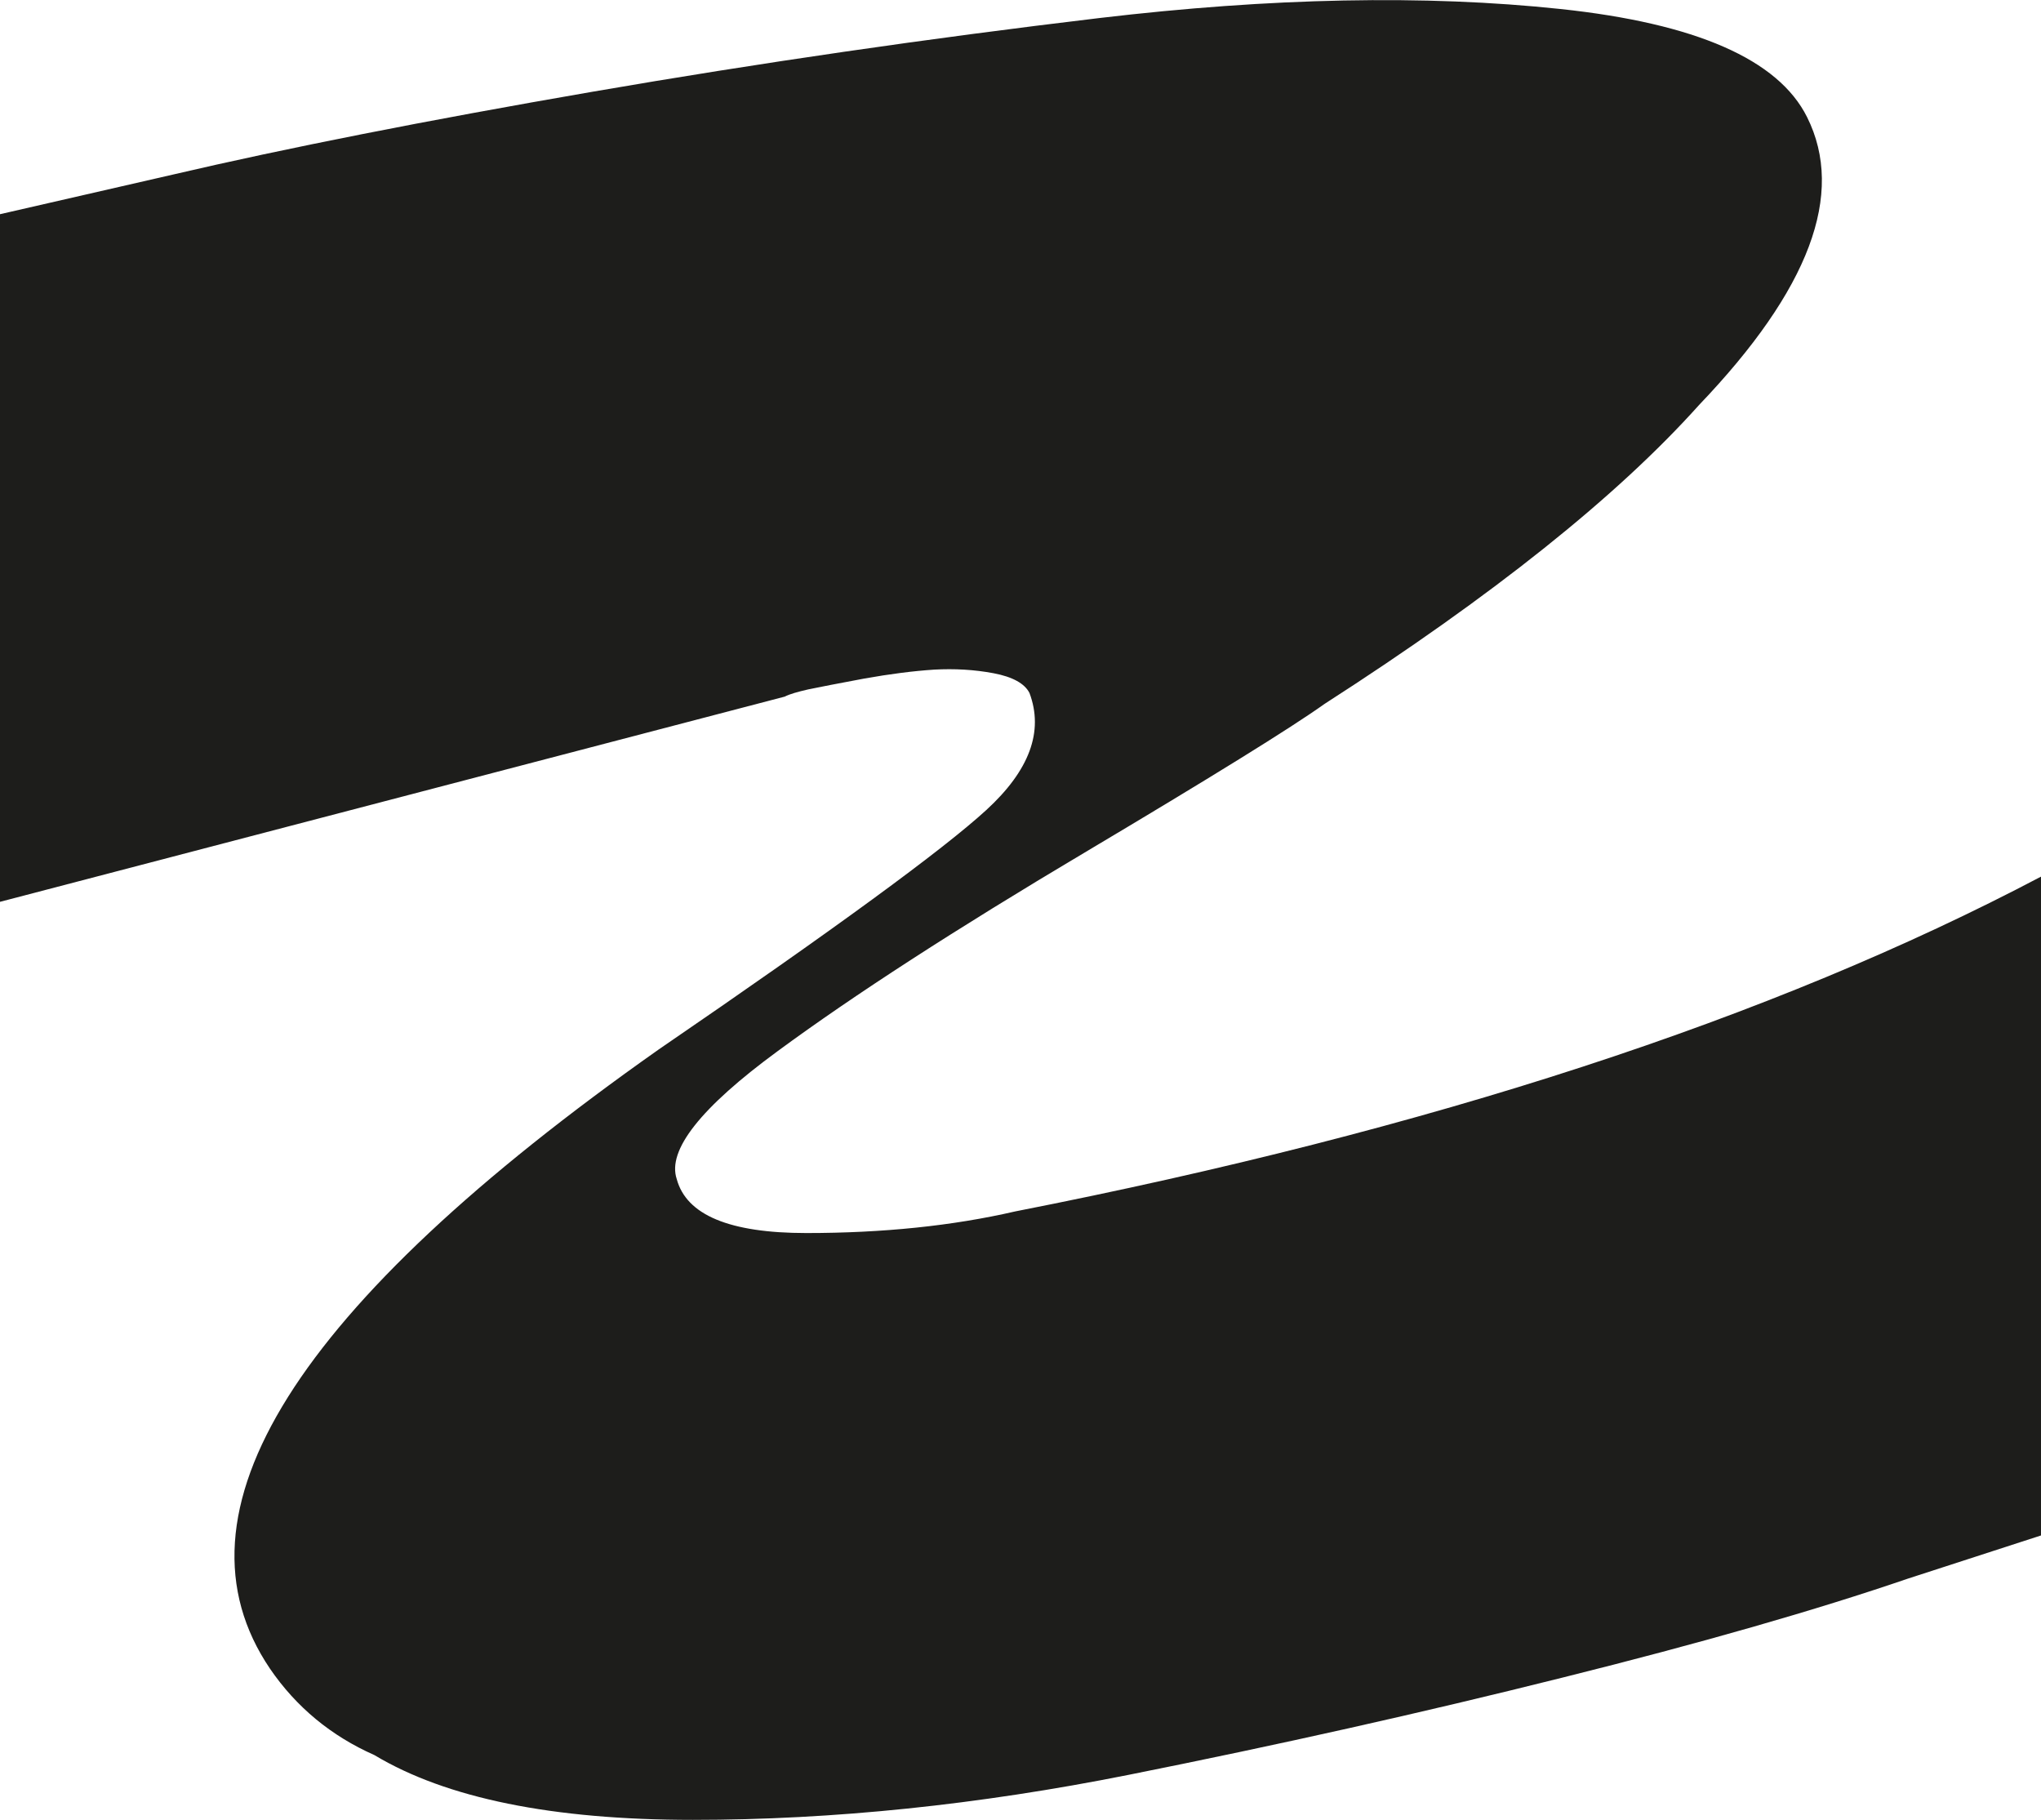
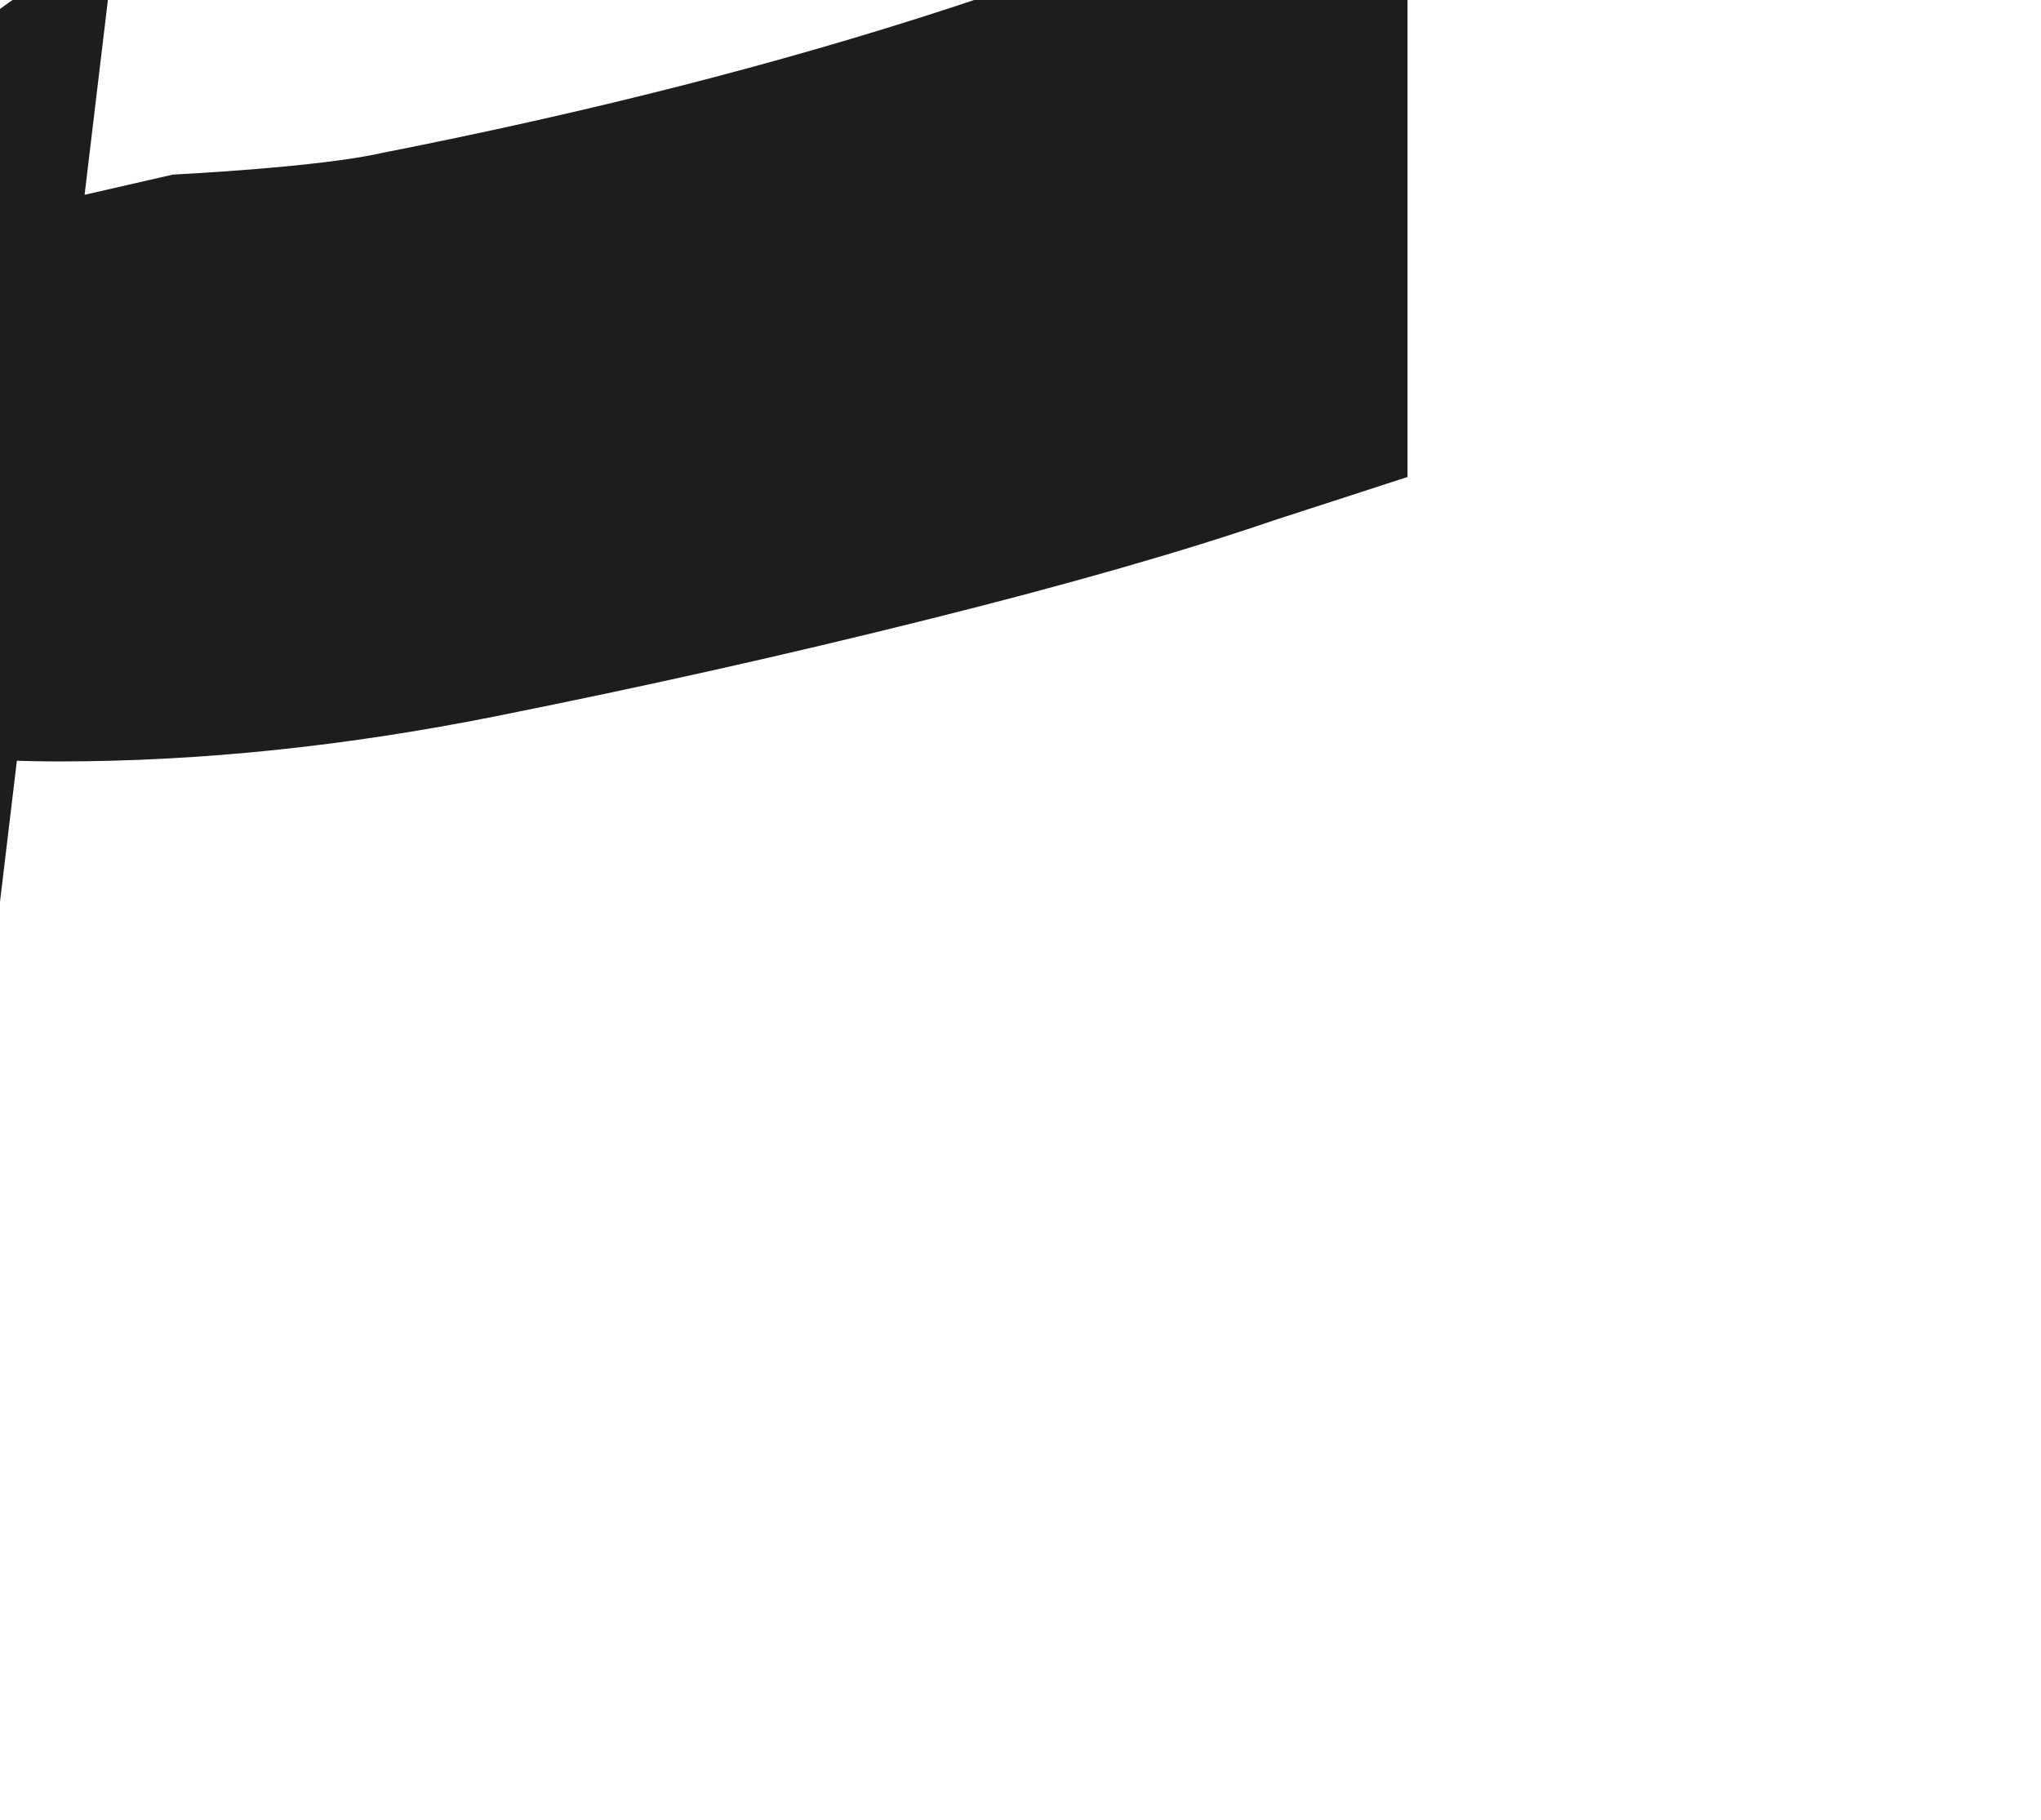
<svg xmlns="http://www.w3.org/2000/svg" id="_лой_1" viewBox="0 0 90.72 80.88">
  <defs>
    <style>.cls-1{fill:#1d1d1b;}</style>
  </defs>
-   <path class="cls-1" d="M0,9.52l7.68-1.76c5.01-1.17,11.23-2.4,18.64-3.68,7.41-1.28,14.93-2.37,22.56-3.28,7.62-.9,14.45-1.04,20.48-.4,6.02,.64,9.68,2.24,10.96,4.8,1.71,3.42,.1,7.68-4.8,12.8-3.63,4.05-9.17,8.48-16.64,13.28-1.5,1.07-5.07,3.28-10.72,6.64-5.65,3.36-10.19,6.29-13.6,8.8-3.42,2.51-4.91,4.4-4.48,5.68,.43,1.6,2.35,2.4,5.76,2.4s6.5-.32,9.28-.96c18.45-3.62,33.65-8.58,45.6-14.88v29.28l-5.92,1.92c-4.06,1.39-9.18,2.86-15.36,4.4-6.19,1.55-12.62,2.99-19.28,4.32-6.67,1.33-13.12,2-19.36,2s-10.96-.96-14.16-2.88c-1.92-.85-3.47-2.13-4.64-3.84-4.69-6.93,1.07-16.1,17.28-27.52,7.79-5.33,12.64-8.88,14.56-10.64,1.92-1.76,2.56-3.49,1.92-5.2-.21-.42-.75-.72-1.6-.88-.85-.16-1.73-.21-2.64-.16-.91,.06-1.95,.19-3.12,.4-1.18,.22-2,.38-2.48,.48-.48,.11-.83,.21-1.04,.32L0,40.08V9.52Z" />
+   <path class="cls-1" d="M0,9.52l7.68-1.76s6.5-.32,9.28-.96c18.45-3.62,33.65-8.58,45.6-14.88v29.28l-5.92,1.92c-4.06,1.39-9.18,2.86-15.36,4.4-6.19,1.55-12.62,2.99-19.28,4.32-6.67,1.33-13.12,2-19.36,2s-10.96-.96-14.16-2.88c-1.92-.85-3.47-2.13-4.64-3.84-4.69-6.93,1.07-16.1,17.28-27.52,7.79-5.33,12.64-8.88,14.56-10.64,1.92-1.76,2.56-3.49,1.92-5.2-.21-.42-.75-.72-1.6-.88-.85-.16-1.73-.21-2.64-.16-.91,.06-1.95,.19-3.12,.4-1.18,.22-2,.38-2.48,.48-.48,.11-.83,.21-1.04,.32L0,40.08V9.52Z" />
</svg>